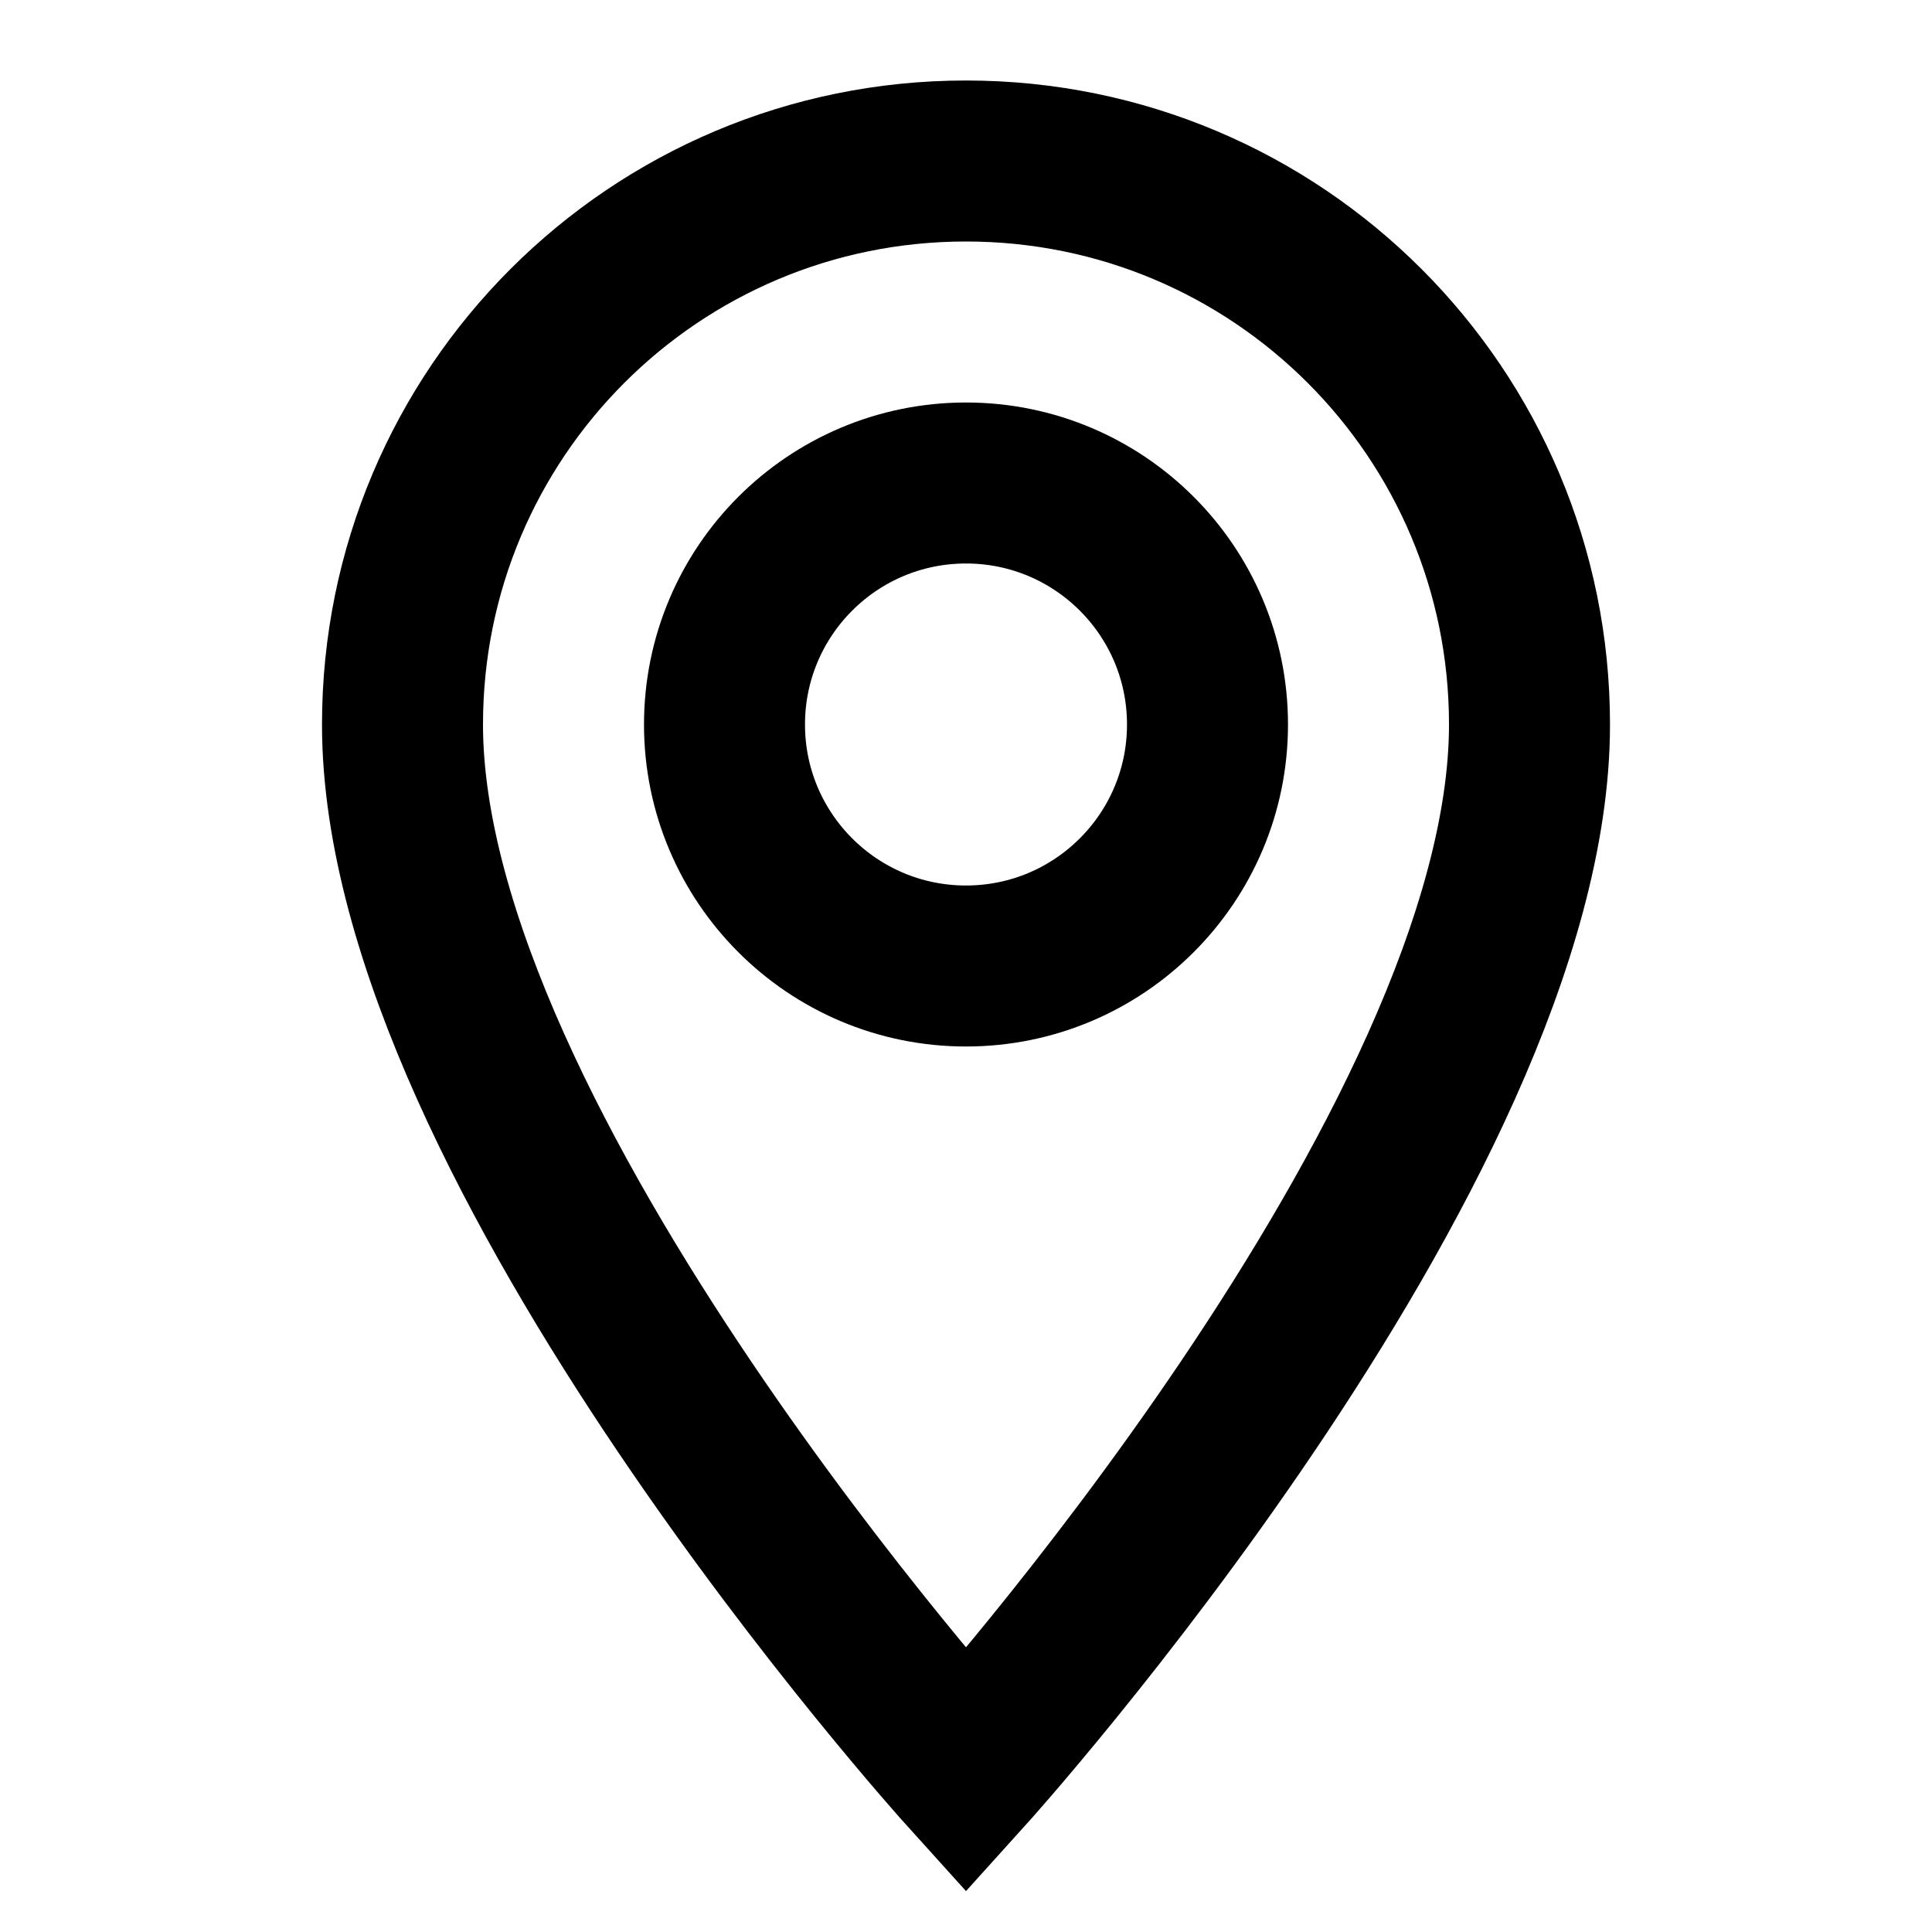
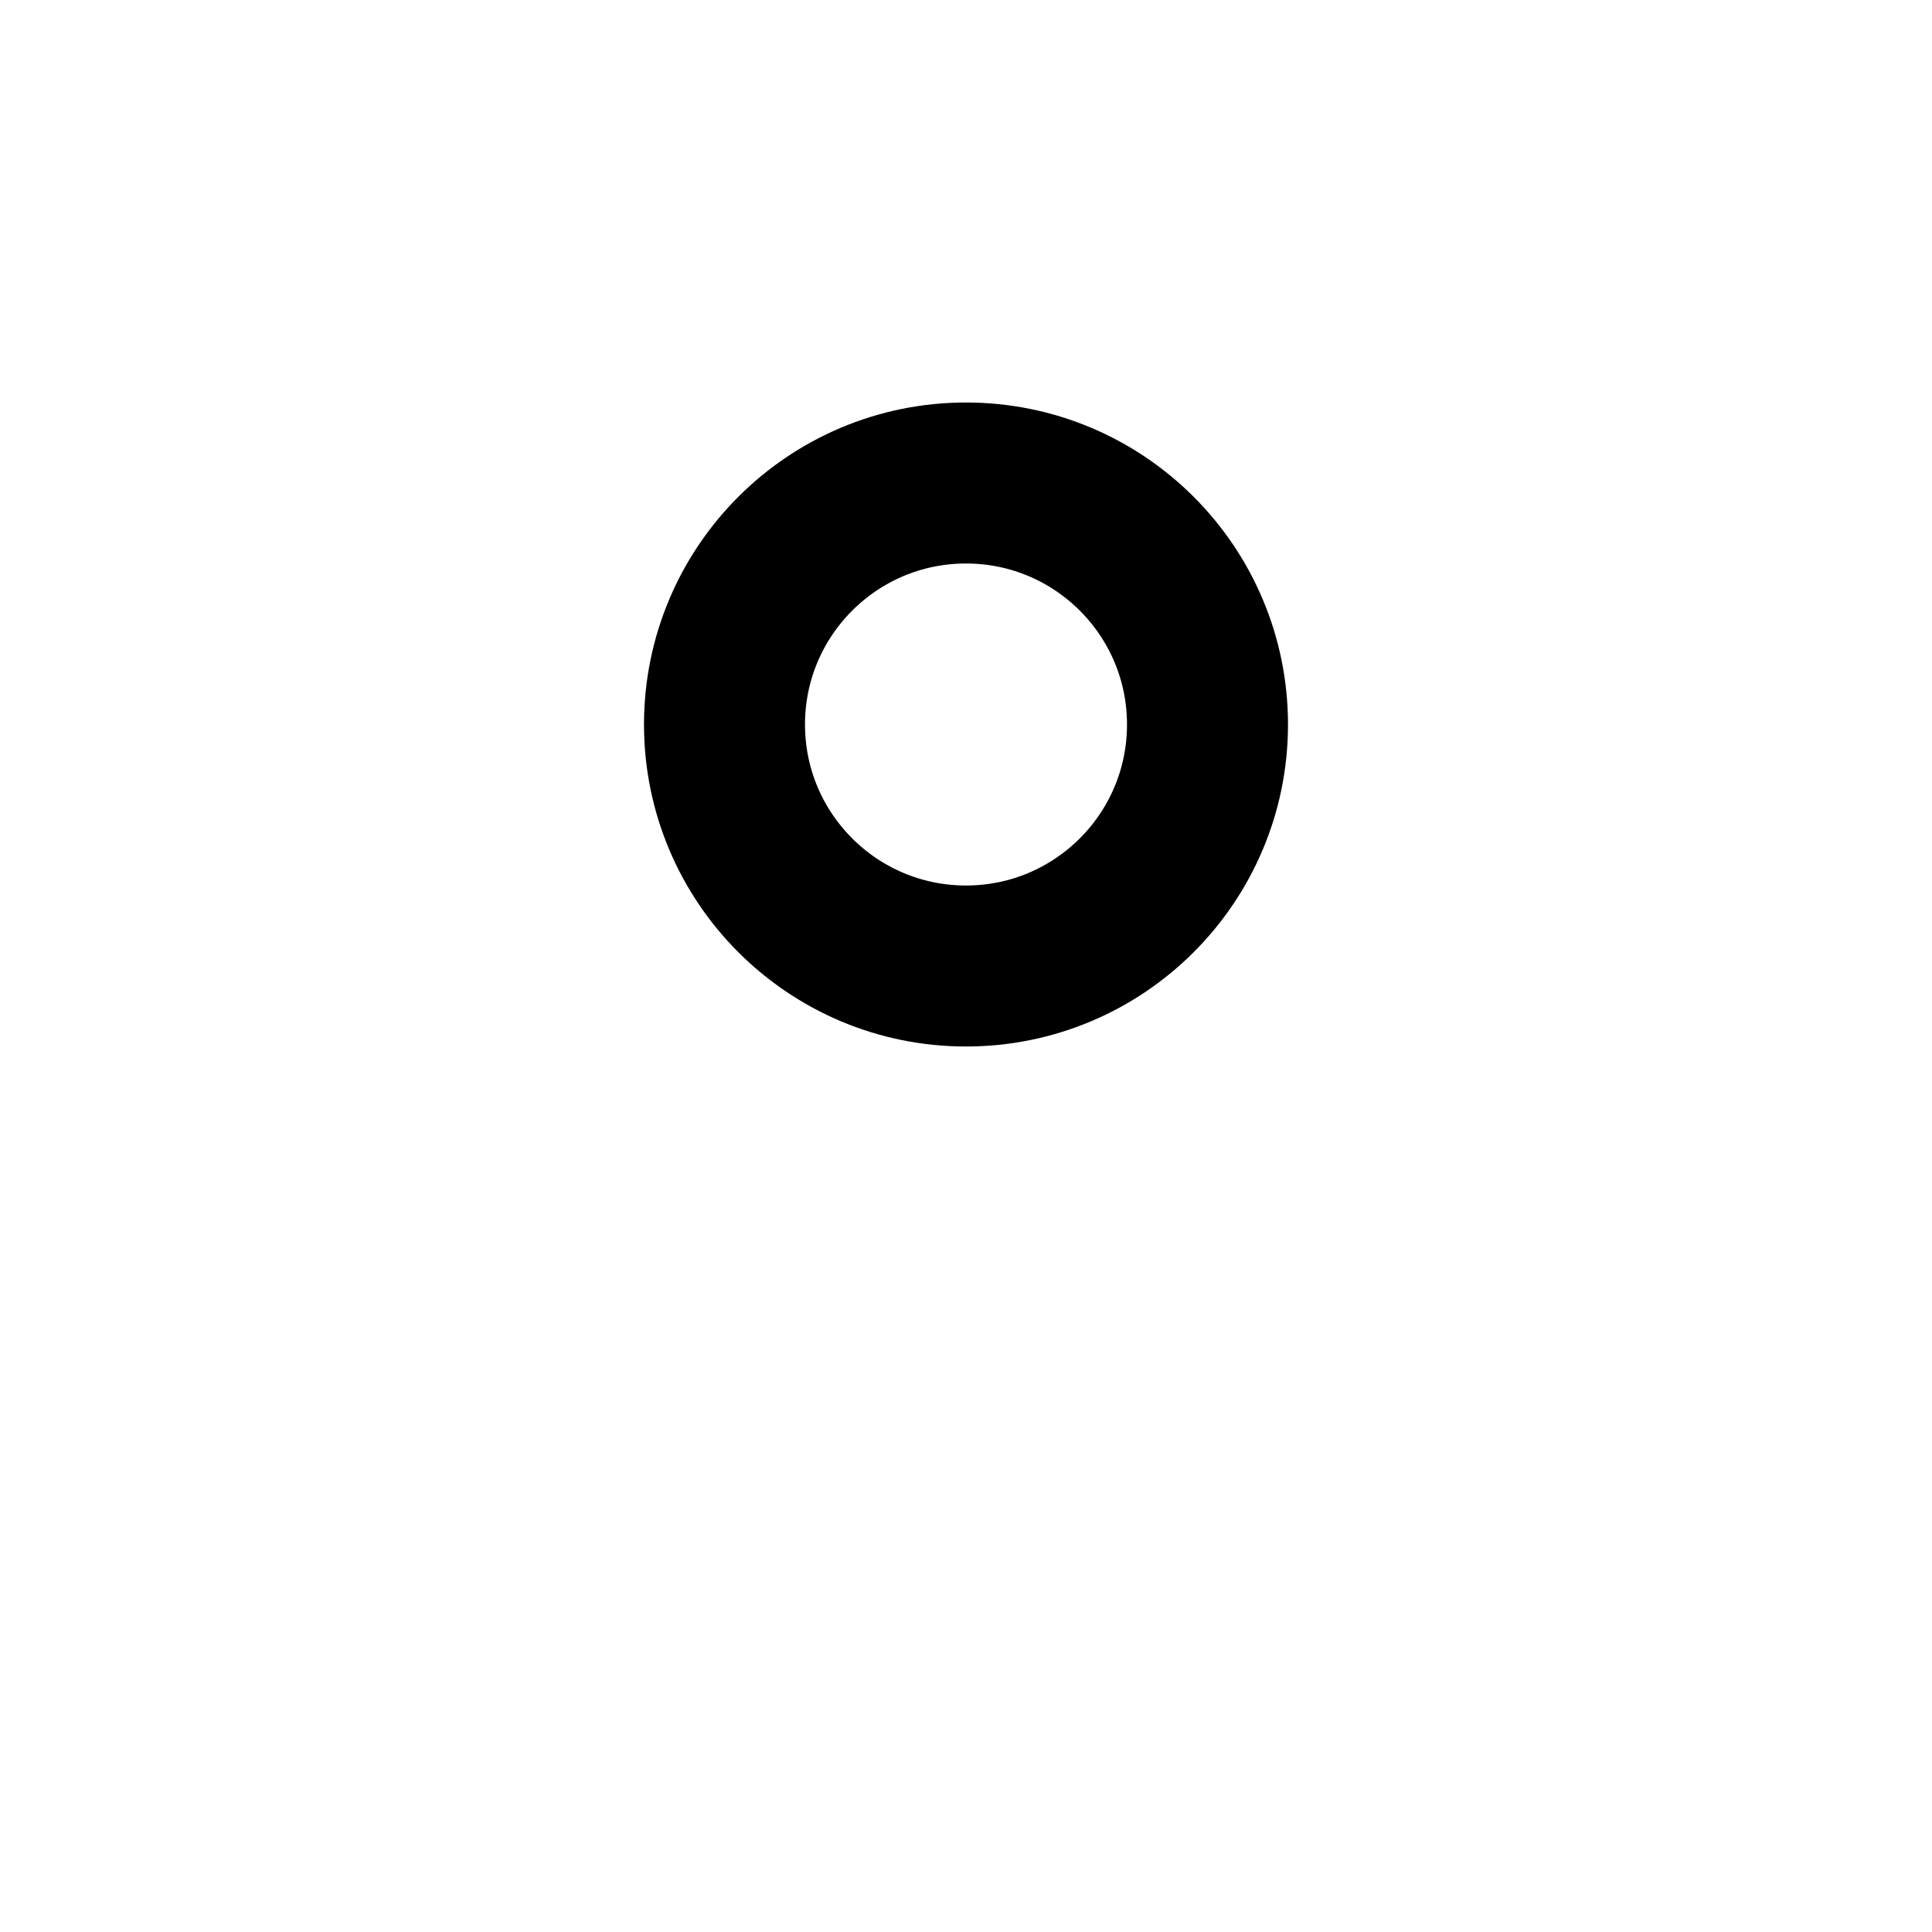
<svg xmlns="http://www.w3.org/2000/svg" width="24" height="24" viewBox="0 0 24 24" fill="none">
-   <path d="M12 2C8.13 2 5 5.13 5 9c0 5.25 7 13 7 13s7-7.75 7-13c0-3.87-3.13-7-7-7z" stroke="currentColor" stroke-width="2" fill="none" />
  <circle cx="12" cy="9" r="3" stroke="currentColor" stroke-width="2" fill="none" />
</svg>